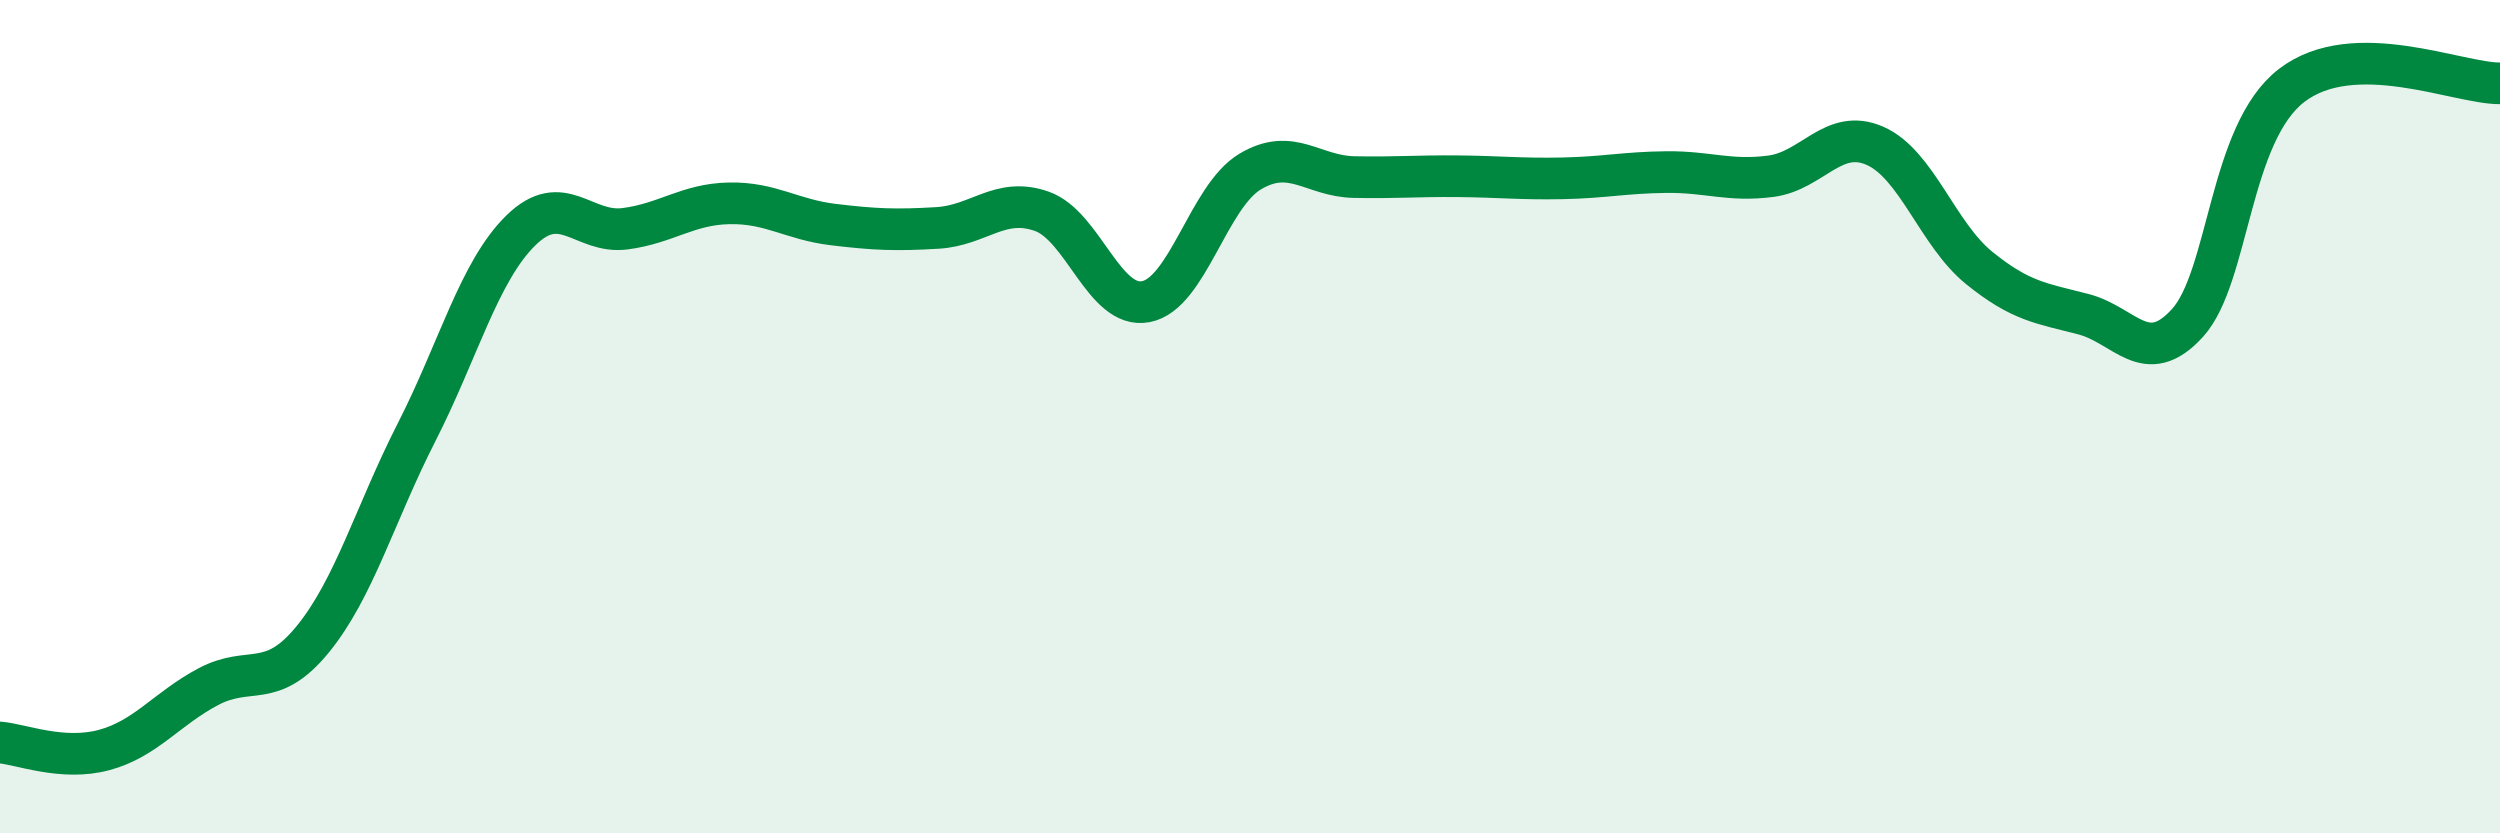
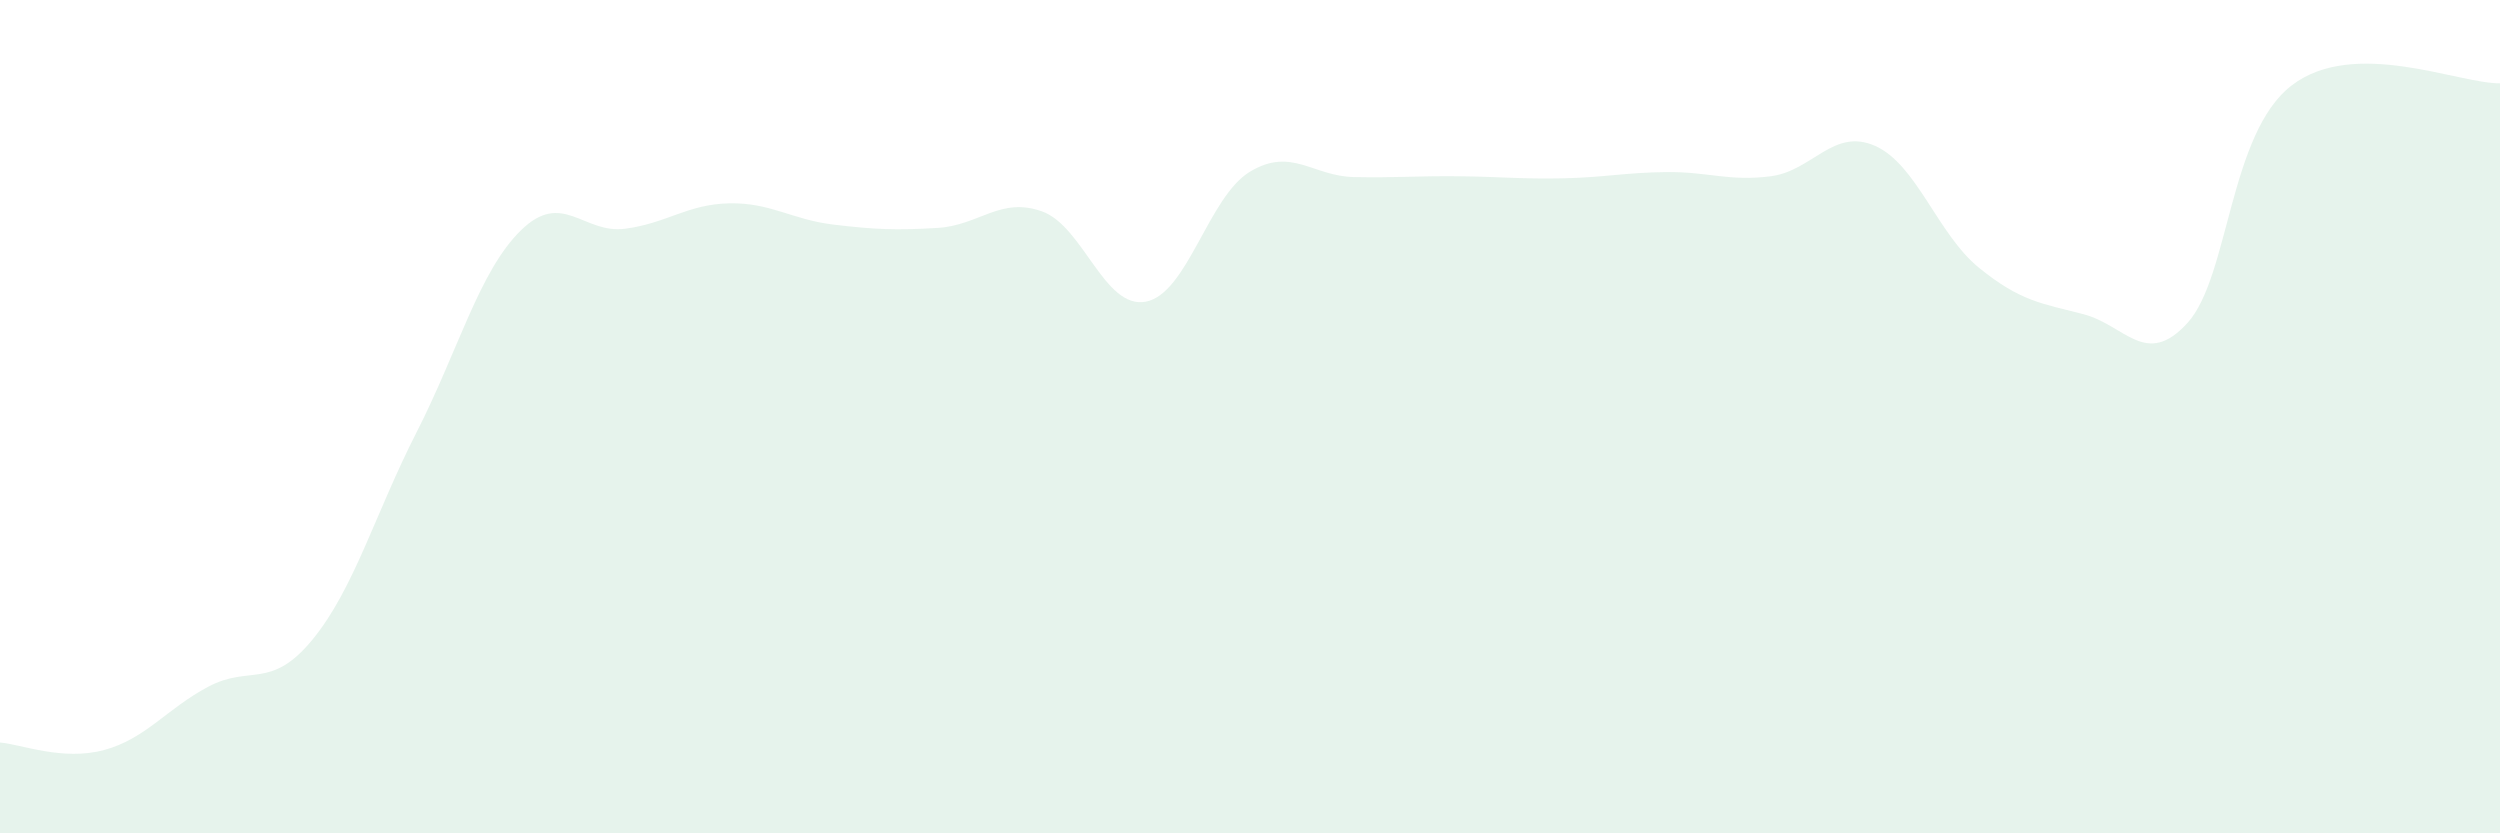
<svg xmlns="http://www.w3.org/2000/svg" width="60" height="20" viewBox="0 0 60 20">
  <path d="M 0,17.82 C 0.5,17.86 1.5,18.27 2.5,18 C 3.5,17.73 4,17.01 5,16.48 C 6,15.95 6.5,16.57 7.5,15.35 C 8.5,14.13 9,12.33 10,10.37 C 11,8.41 11.5,6.51 12.5,5.53 C 13.5,4.55 14,5.62 15,5.49 C 16,5.36 16.5,4.9 17.5,4.88 C 18.5,4.86 19,5.27 20,5.39 C 21,5.51 21.5,5.53 22.5,5.47 C 23.5,5.41 24,4.72 25,5.07 C 26,5.42 26.5,7.43 27.5,7.24 C 28.5,7.05 29,4.72 30,4.12 C 31,3.52 31.5,4.23 32.5,4.25 C 33.5,4.27 34,4.22 35,4.23 C 36,4.24 36.5,4.3 37.5,4.28 C 38.5,4.26 39,4.14 40,4.13 C 41,4.12 41.5,4.36 42.5,4.23 C 43.5,4.1 44,3.06 45,3.5 C 46,3.94 46.5,5.62 47.5,6.43 C 48.5,7.24 49,7.28 50,7.54 C 51,7.8 51.5,8.85 52.5,7.75 C 53.5,6.65 53.5,3.2 55,2.05 C 56.5,0.9 59,2.01 60,2L60 20L0 20Z" fill="#008740" opacity="0.1" stroke-linecap="round" stroke-linejoin="round" />
-   <path d="M 0,17.82 C 0.5,17.86 1.5,18.27 2.5,18 C 3.5,17.73 4,17.01 5,16.48 C 6,15.95 6.5,16.57 7.5,15.35 C 8.5,14.13 9,12.33 10,10.37 C 11,8.41 11.5,6.51 12.5,5.53 C 13.5,4.55 14,5.62 15,5.49 C 16,5.36 16.5,4.9 17.5,4.88 C 18.5,4.86 19,5.27 20,5.39 C 21,5.51 21.5,5.53 22.5,5.47 C 23.5,5.41 24,4.72 25,5.07 C 26,5.42 26.5,7.43 27.5,7.24 C 28.5,7.05 29,4.72 30,4.12 C 31,3.52 31.5,4.23 32.5,4.25 C 33.5,4.27 34,4.22 35,4.23 C 36,4.24 36.5,4.3 37.5,4.28 C 38.5,4.26 39,4.14 40,4.13 C 41,4.12 41.5,4.36 42.5,4.23 C 43.5,4.1 44,3.06 45,3.5 C 46,3.94 46.5,5.62 47.5,6.43 C 48.5,7.24 49,7.28 50,7.54 C 51,7.8 51.5,8.85 52.5,7.75 C 53.5,6.65 53.5,3.2 55,2.05 C 56.5,0.9 59,2.01 60,2" stroke="#008740" stroke-width="1" fill="none" stroke-linecap="round" stroke-linejoin="round" />
</svg>